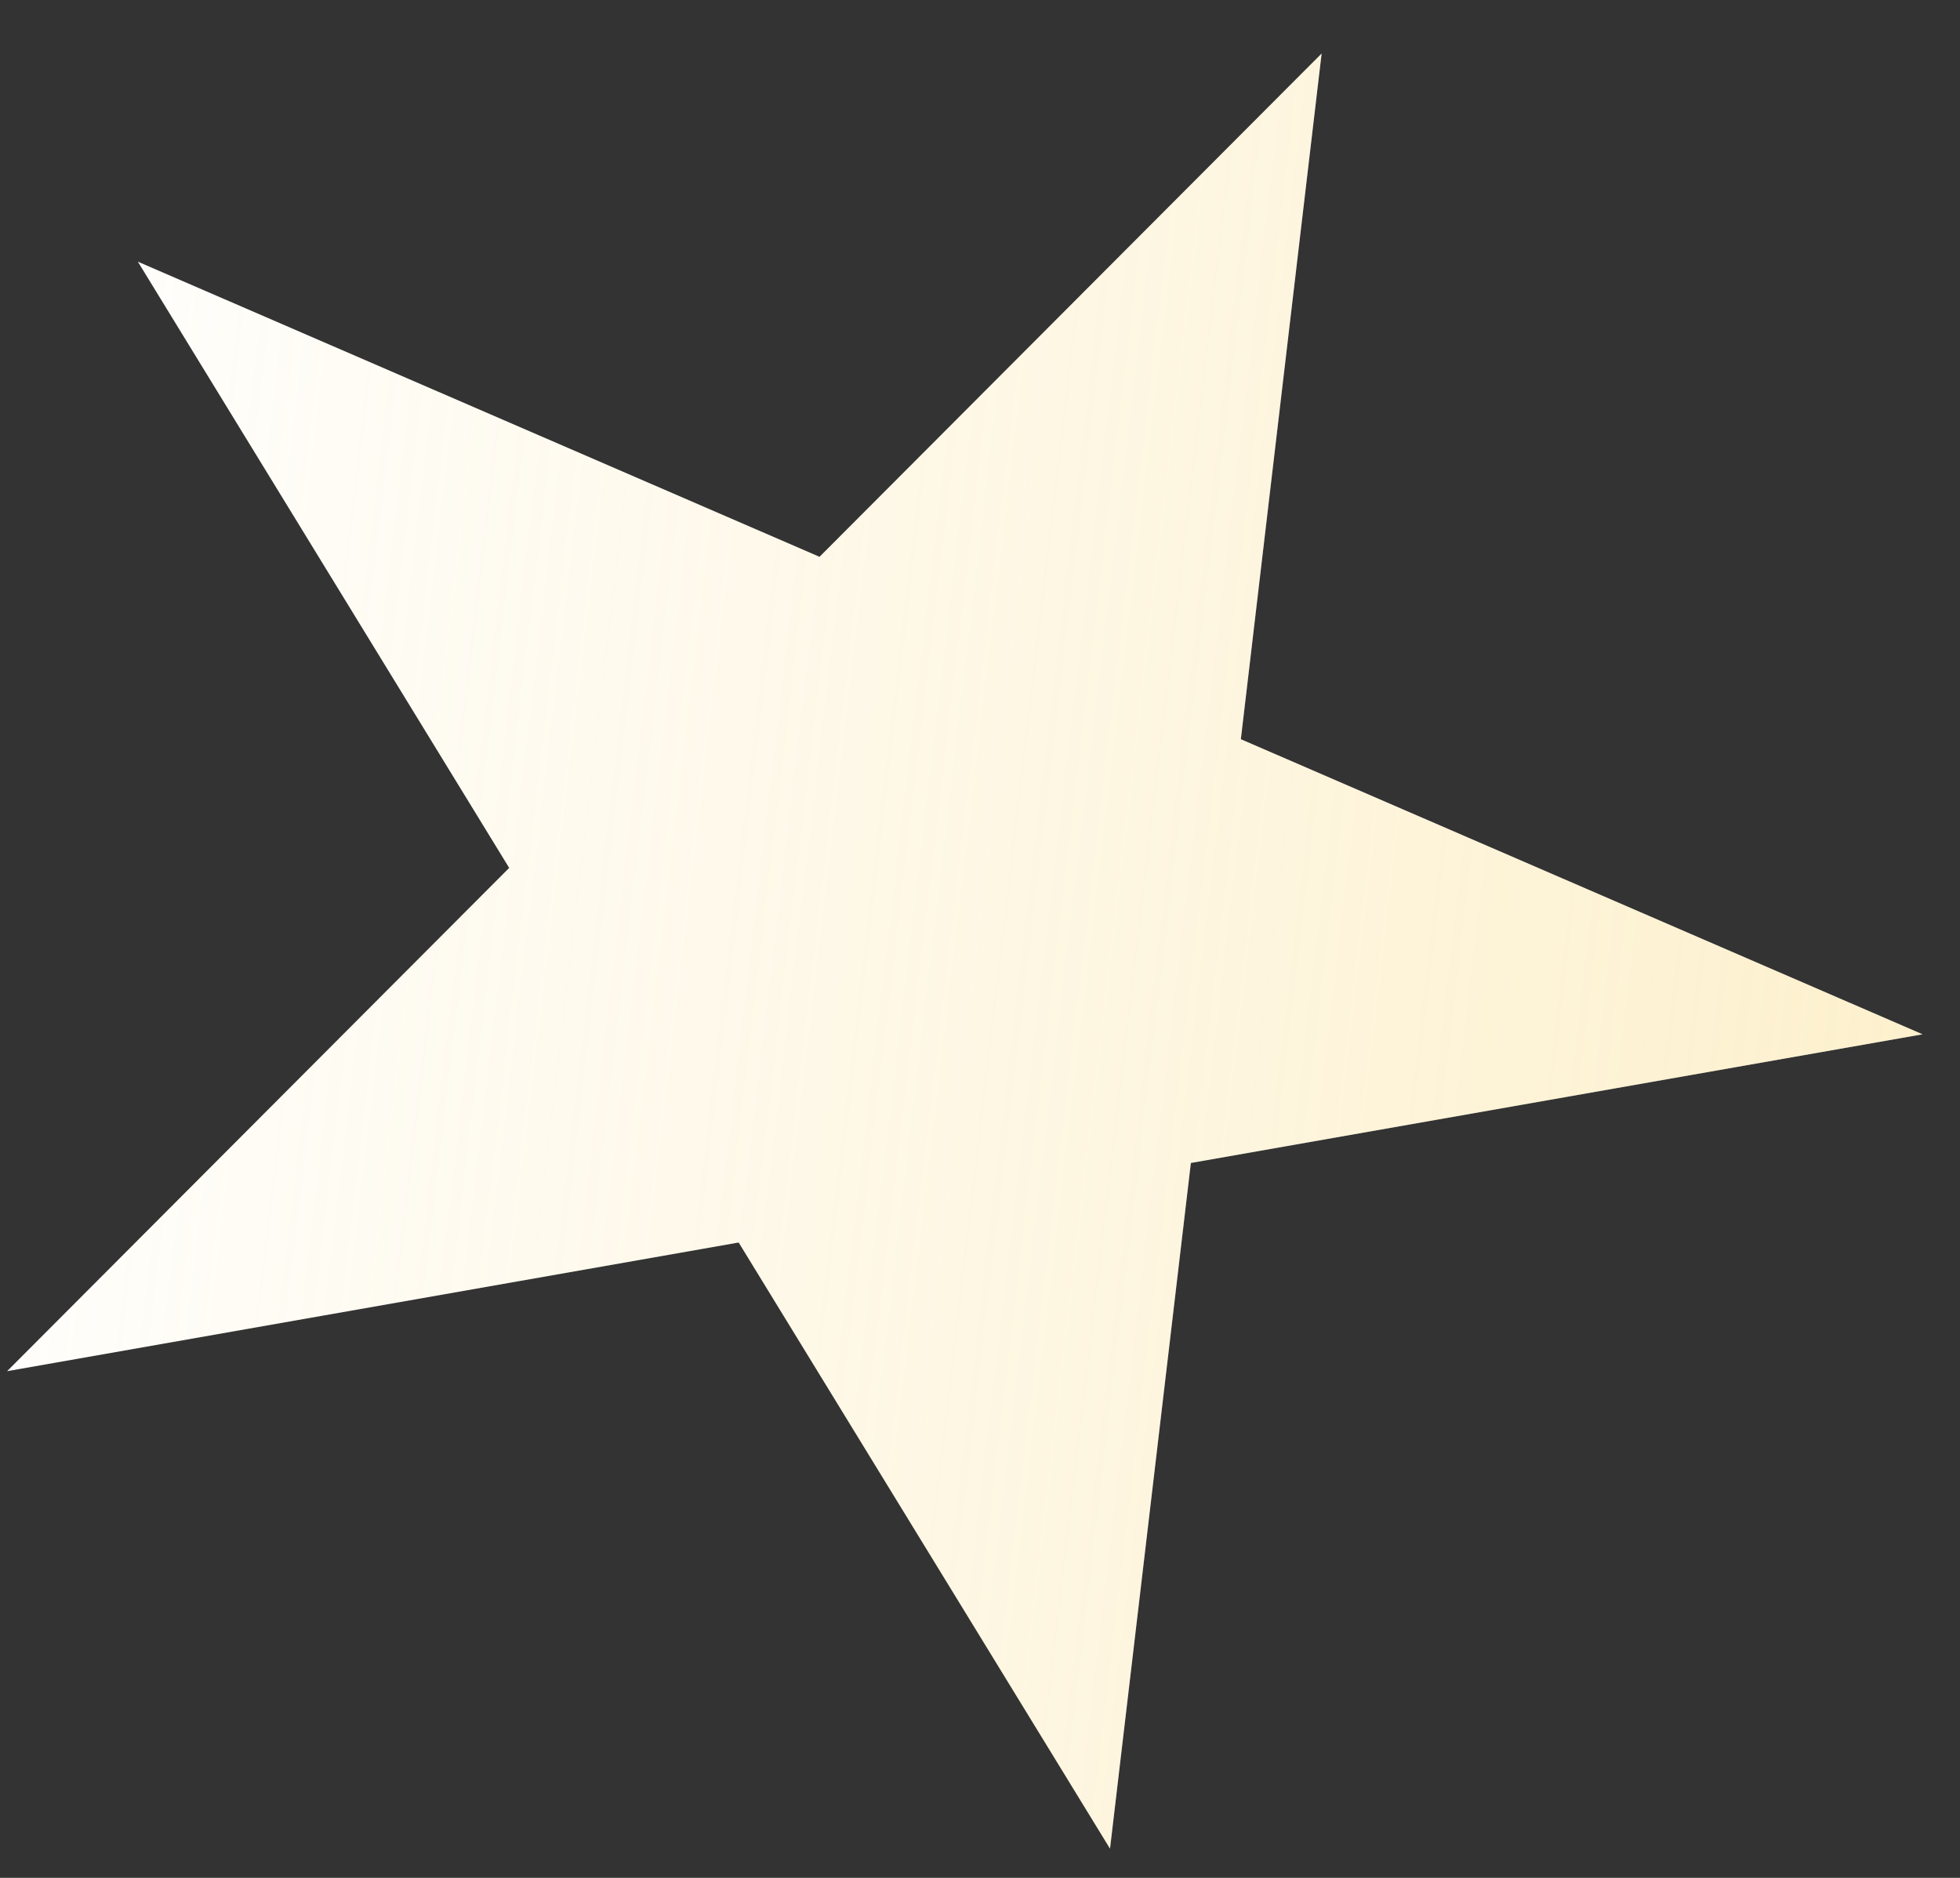
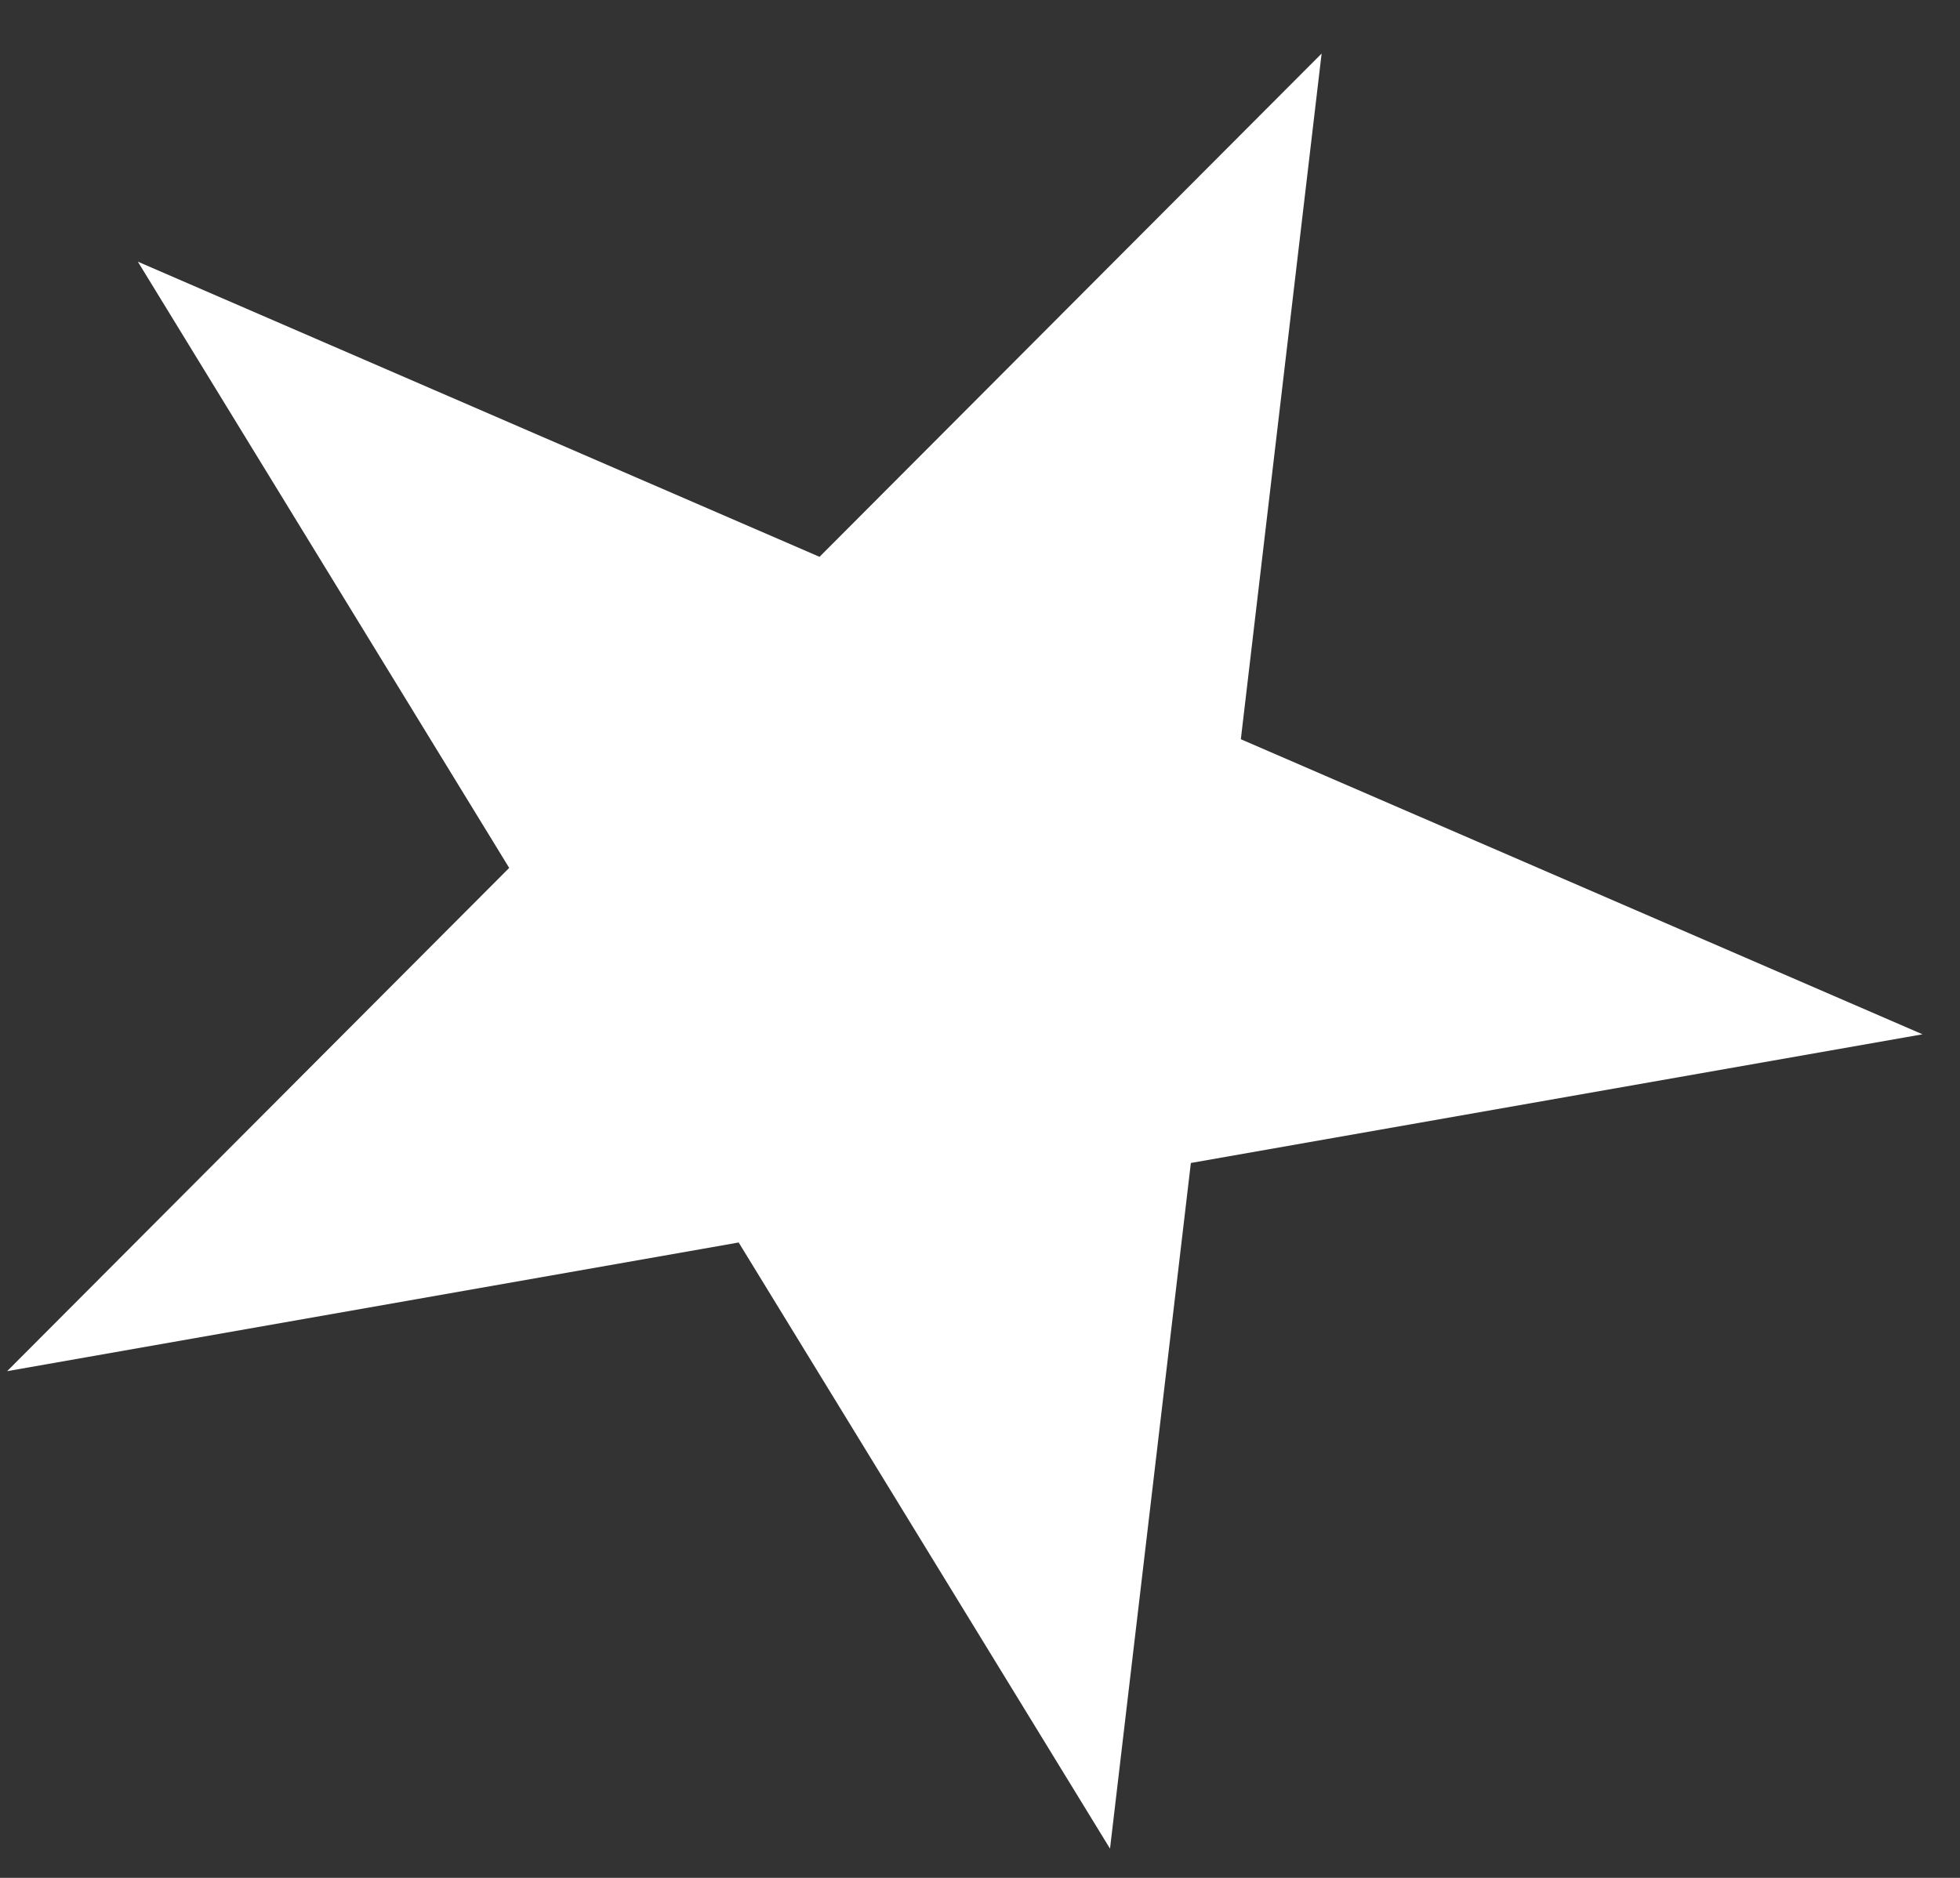
<svg xmlns="http://www.w3.org/2000/svg" width="24" height="23" viewBox="0 0 24 23" fill="none">
  <rect x="0" y="0" width="24" height="23" fill="#333333" stroke="none" />
  <path d="M23.541 12.668L14.582 14.244L13.592 22.642L9.045 15.218L0.087 16.794L6.235 10.63L1.688 3.205L10.035 6.82L16.183 0.656L15.194 9.054L23.541 12.668Z" fill="white" />
-   <path d="M23.541 12.668L14.582 14.244L13.592 22.642L9.045 15.218L0.087 16.794L6.235 10.63L1.688 3.205L10.035 6.82L16.183 0.656L15.194 9.054L23.541 12.668Z" fill="url(#paint0_linear_101_22)" />
  <defs>
    <linearGradient id="paint0_linear_101_22" x1="23.541" y1="12.668" x2="-1.504" y2="9.718" gradientUnits="userSpaceOnUse">
      <stop stop-color="#F8D675" stop-opacity="0.36" />
      <stop offset="1" stop-color="#F8D675" stop-opacity="0" />
    </linearGradient>
  </defs>
</svg>